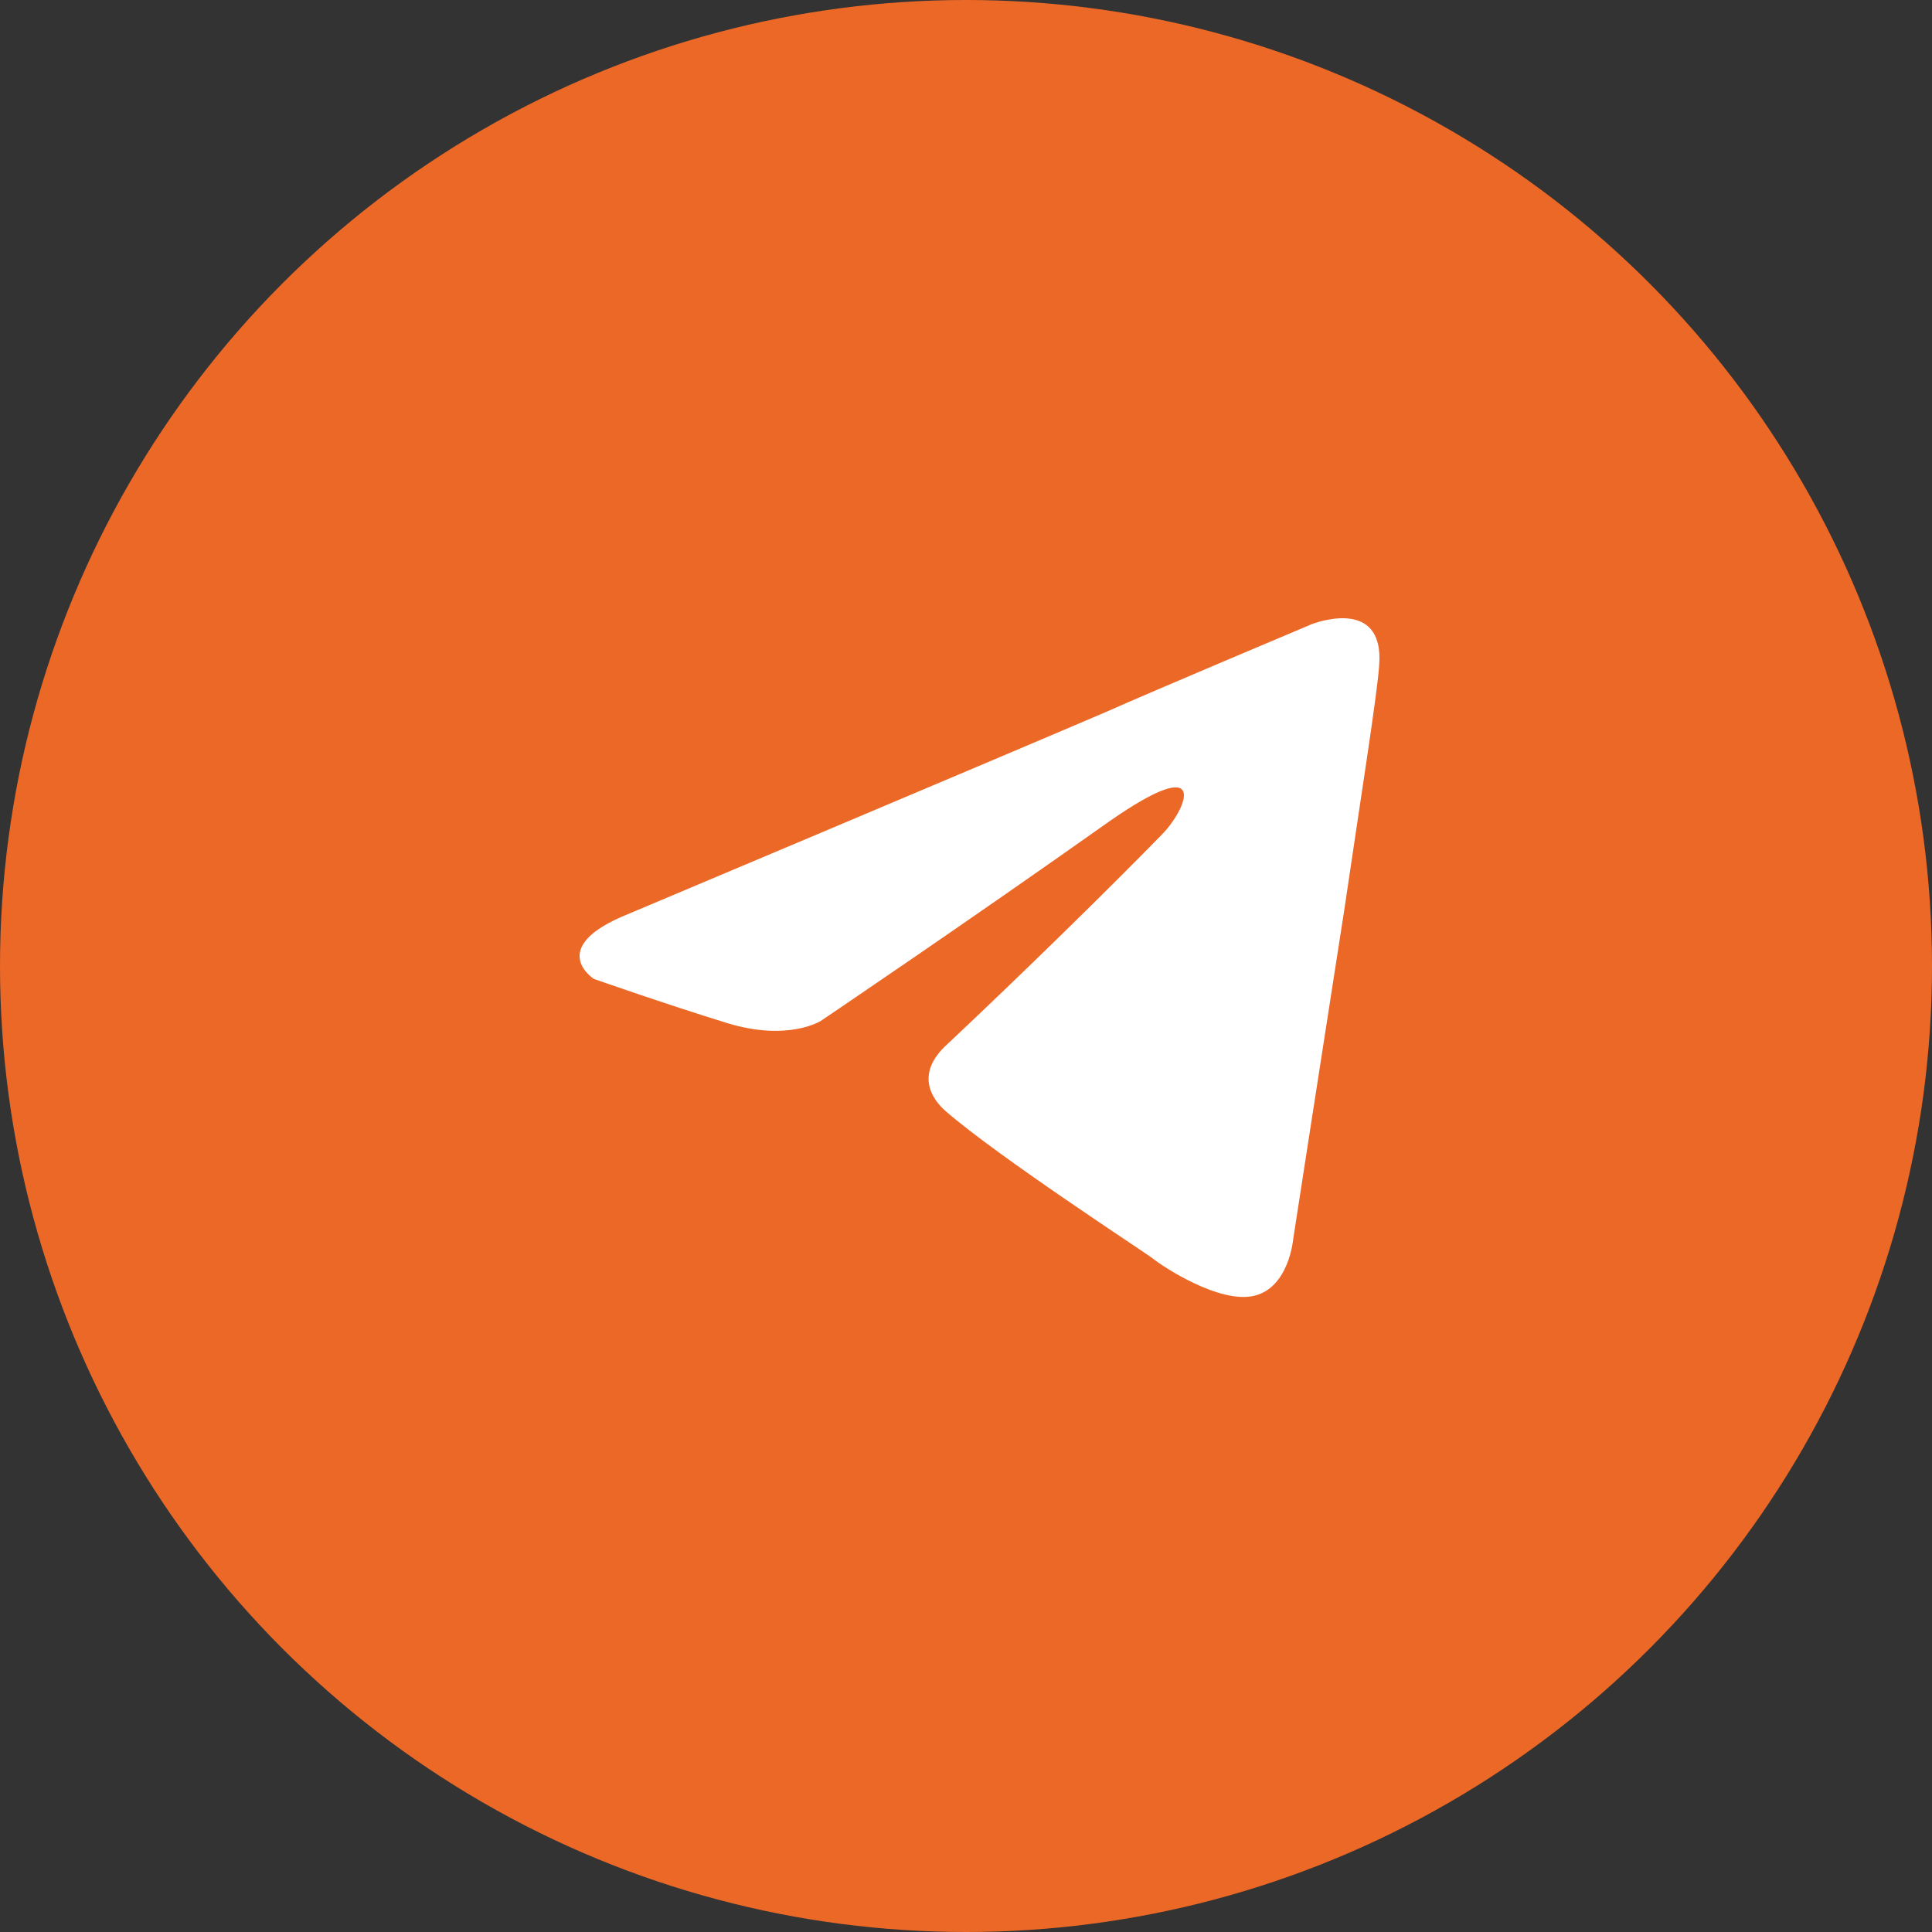
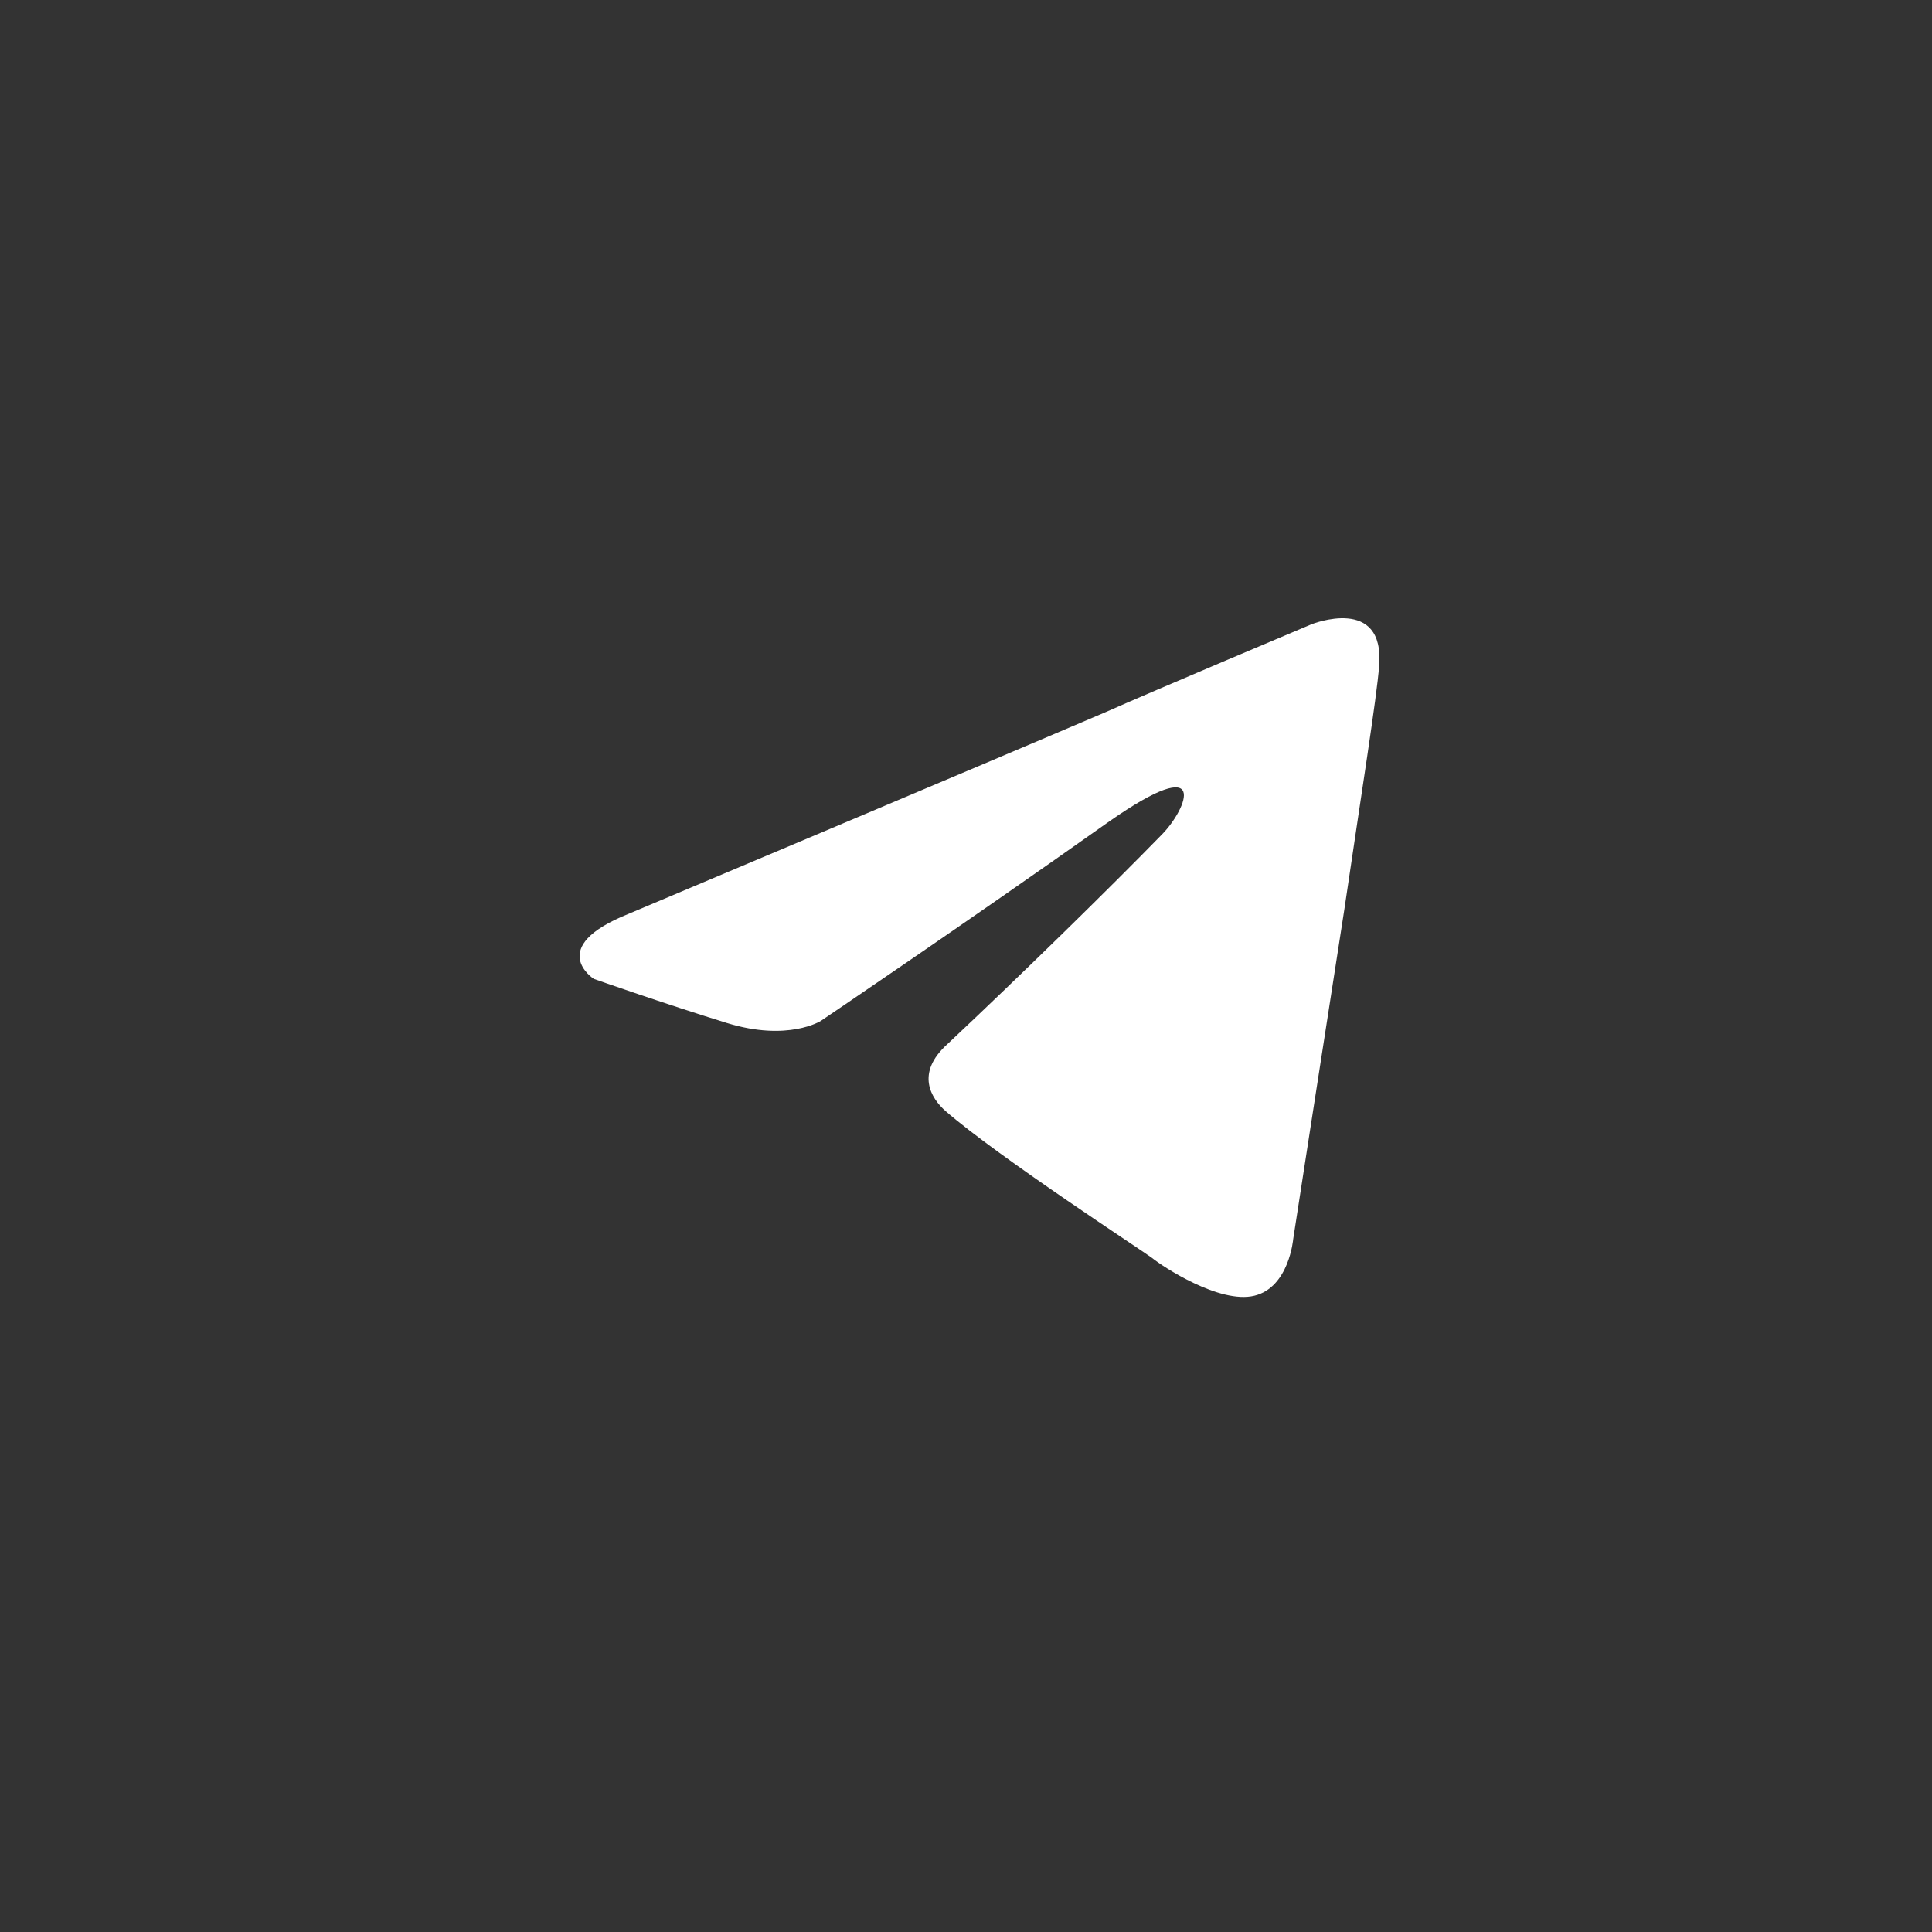
<svg xmlns="http://www.w3.org/2000/svg" width="50" height="50" viewBox="0 0 50 50" fill="none">
  <rect x="0" y="0" width="50" height="50" fill="#333333" stroke="none" />
-   <circle cx="25" cy="25" r="25" fill="#EC6827" />
  <path d="M16.269 23.65C16.269 23.65 25.424 19.794 28.599 18.436C29.817 17.893 33.944 16.155 33.944 16.155C33.944 16.155 35.849 15.395 35.691 17.241C35.638 18.002 35.214 20.663 34.791 23.541C34.156 27.614 33.468 32.068 33.468 32.068C33.468 32.068 33.362 33.317 32.462 33.534C31.563 33.752 30.081 32.774 29.817 32.557C29.605 32.394 25.848 29.95 24.472 28.755C24.101 28.429 23.678 27.777 24.524 27.017C26.43 25.225 28.705 22.998 30.081 21.586C30.716 20.934 31.351 19.414 28.705 21.26C24.948 23.921 21.244 26.42 21.244 26.42C21.244 26.42 20.397 26.963 18.809 26.474C17.222 25.985 15.369 25.334 15.369 25.334C15.369 25.334 14.099 24.519 16.269 23.65Z" fill="white" />
</svg>